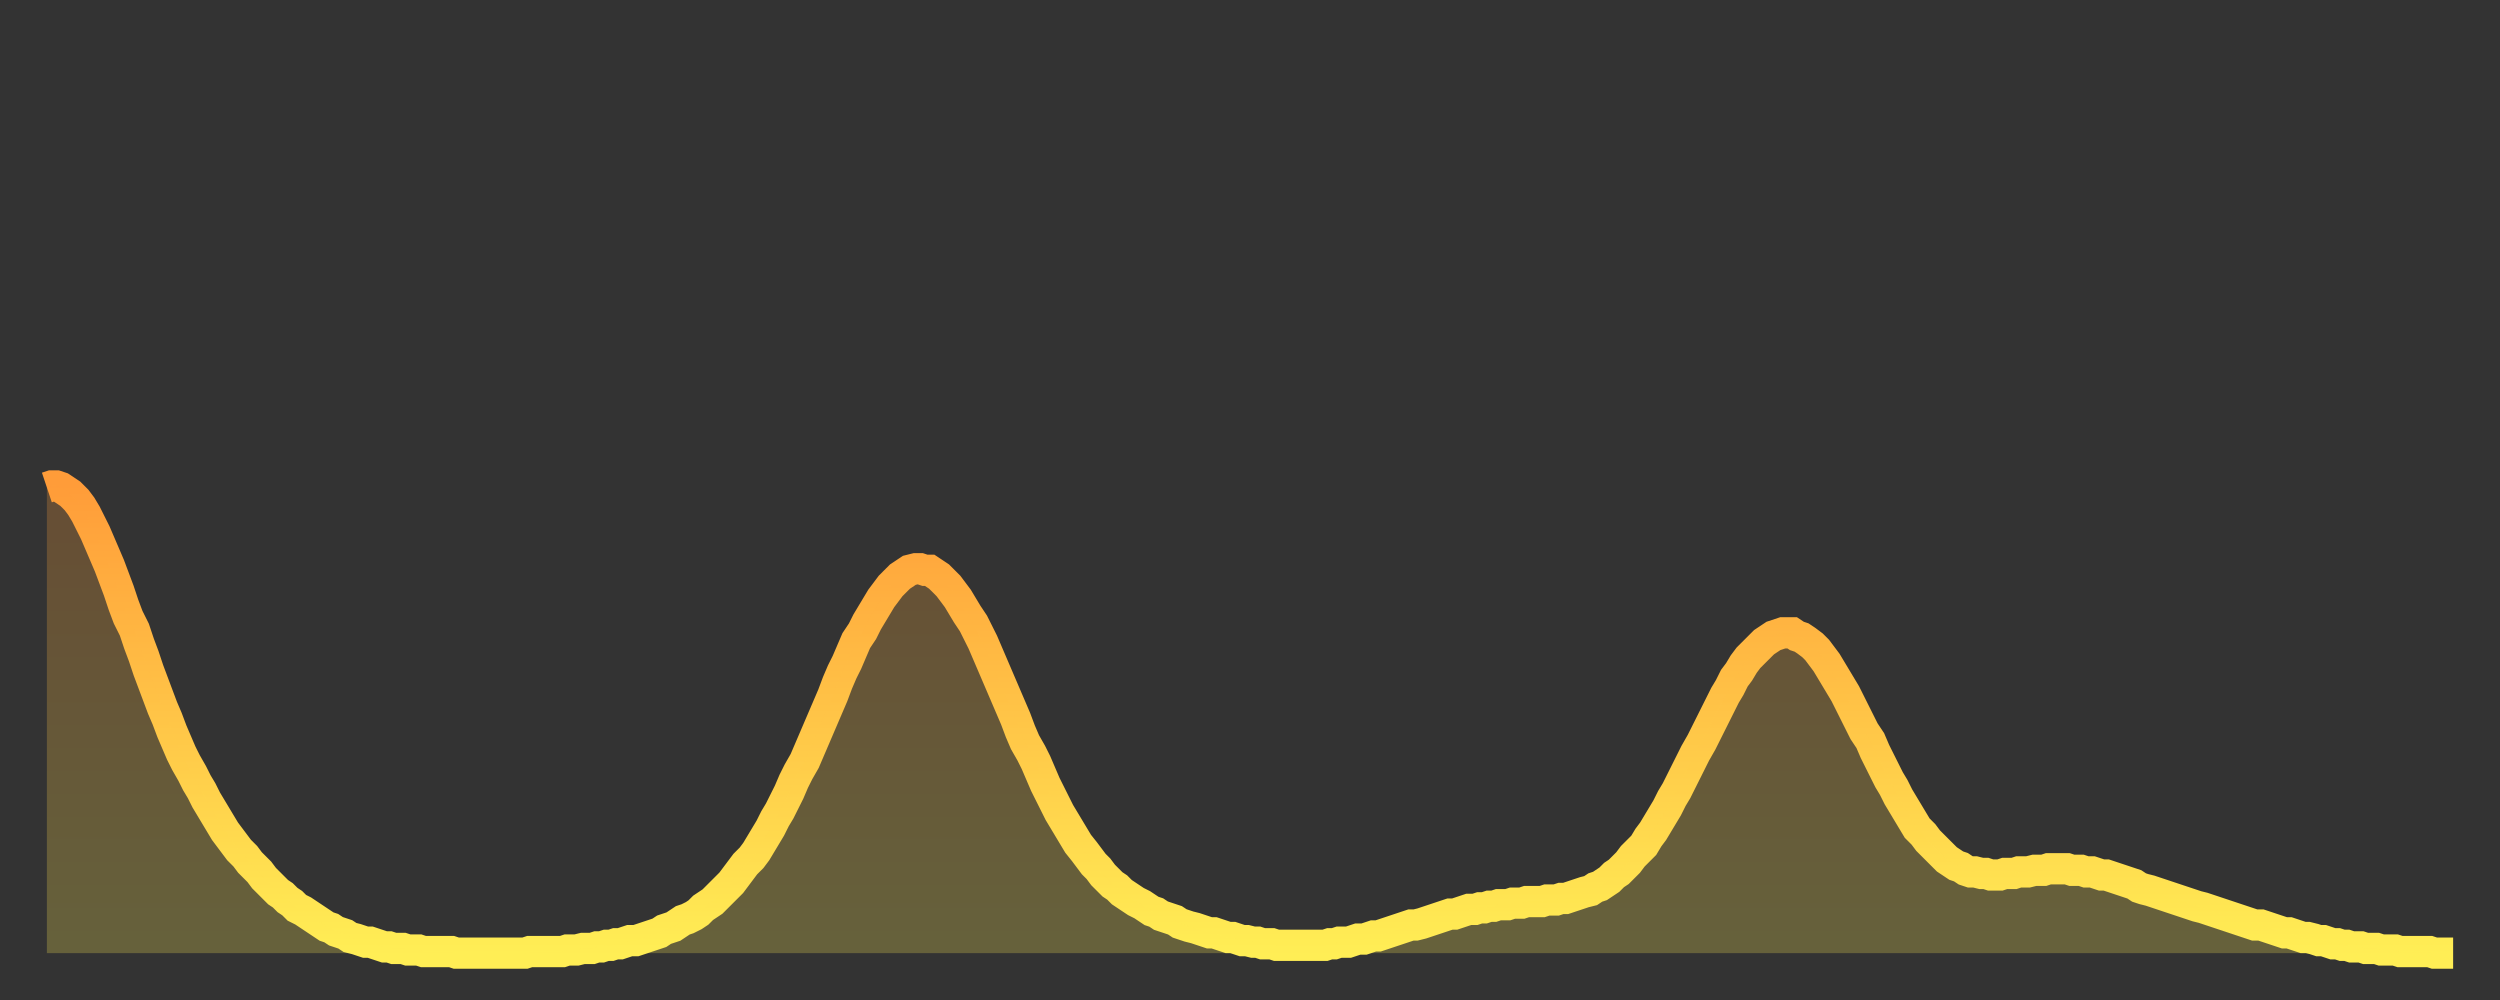
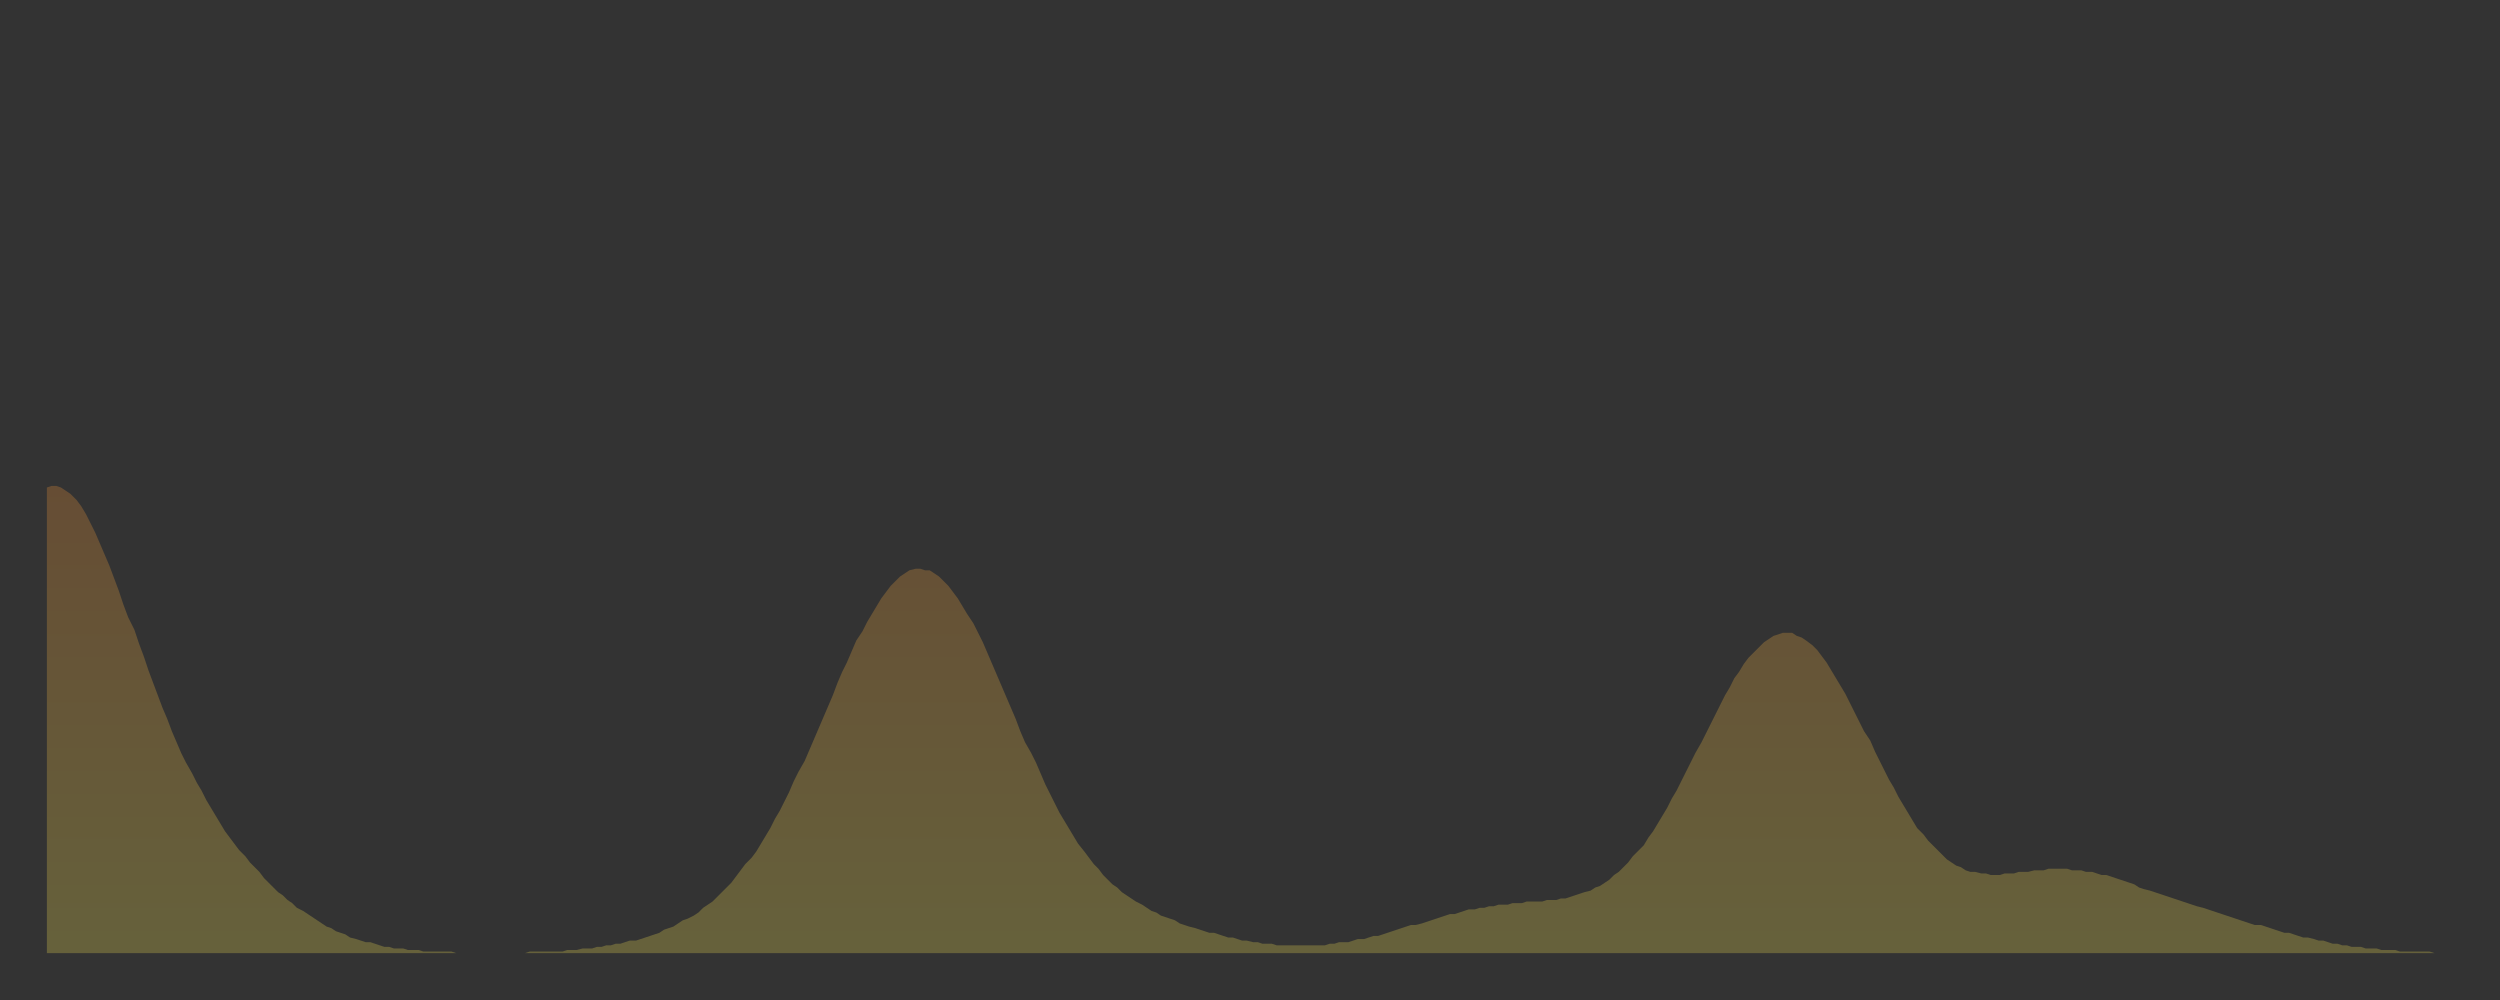
<svg xmlns="http://www.w3.org/2000/svg" baseProfile="full" height="64" version="1.1" width="160">
  <rect width="100%" height="100%" fill="#333333" stroke="none" />
  <defs>
    <linearGradient id="id2745430" x1="0" x2="0" y1="0" y2="1">
      <stop offset="0%" stop-color="#ff9c39" />
      <stop offset="50%" stop-color="#ffc547" />
      <stop offset="100%" stop-color="#ffee55" />
    </linearGradient>
  </defs>
  <g transform="translate(3,3)">
    <g>
-       <path d="M 0.0 28.2 0.3 28.1 0.6 28.1 0.9 28.2 1.2 28.4 1.5 28.6 1.9 29.0 2.2 29.4 2.5 29.9 2.8 30.5 3.1 31.1 3.4 31.8 3.7 32.5 4.0 33.2 4.3 34.0 4.6 34.8 4.9 35.7 5.2 36.5 5.6 37.3 5.9 38.2 6.2 39.0 6.5 39.9 6.8 40.7 7.1 41.5 7.4 42.3 7.7 43.0 8.0 43.8 8.3 44.5 8.6 45.2 8.9 45.8 9.3 46.5 9.6 47.1 9.9 47.6 10.2 48.2 10.5 48.7 10.8 49.2 11.1 49.7 11.4 50.2 11.7 50.6 12.0 51.0 12.3 51.4 12.7 51.8 13.0 52.2 13.3 52.5 13.6 52.8 13.9 53.2 14.2 53.5 14.5 53.8 14.8 54.1 15.1 54.3 15.4 54.6 15.7 54.8 16.0 55.1 16.4 55.3 16.7 55.5 17.0 55.7 17.3 55.9 17.6 56.1 17.9 56.3 18.2 56.4 18.5 56.6 18.8 56.7 19.1 56.8 19.4 57.0 19.8 57.1 20.1 57.2 20.4 57.3 20.7 57.3 21.0 57.4 21.3 57.5 21.6 57.6 21.9 57.6 22.2 57.7 22.5 57.7 22.8 57.7 23.1 57.8 23.5 57.8 23.8 57.8 24.1 57.9 24.4 57.9 24.7 57.9 25.0 57.9 25.3 57.9 25.6 57.9 25.9 57.9 26.2 58.0 26.5 58.0 26.8 58.0 27.2 58.0 27.5 58.0 27.8 58.0 28.1 58.0 28.4 58.0 28.7 58.0 29.0 58.0 29.3 58.0 29.6 58.0 29.9 58.0 30.2 58.0 30.6 58.0 30.9 57.9 31.2 57.9 31.5 57.9 31.8 57.9 32.1 57.9 32.4 57.9 32.7 57.9 33.0 57.9 33.3 57.8 33.6 57.8 33.9 57.8 34.3 57.7 34.6 57.7 34.9 57.7 35.2 57.6 35.5 57.6 35.8 57.5 36.1 57.5 36.4 57.4 36.7 57.4 37.0 57.3 37.3 57.2 37.7 57.2 38.0 57.1 38.3 57.0 38.6 56.9 38.9 56.8 39.2 56.7 39.5 56.5 39.8 56.4 40.1 56.3 40.4 56.1 40.7 55.9 41.0 55.8 41.4 55.6 41.7 55.4 42.0 55.1 42.3 54.9 42.6 54.7 42.9 54.4 43.2 54.1 43.5 53.8 43.8 53.5 44.1 53.1 44.4 52.7 44.7 52.3 45.1 51.9 45.4 51.5 45.7 51.0 46.0 50.5 46.3 50.0 46.6 49.4 46.9 48.9 47.2 48.3 47.5 47.7 47.8 47.0 48.1 46.4 48.5 45.7 48.8 45.0 49.1 44.3 49.4 43.6 49.7 42.9 50.0 42.2 50.3 41.5 50.6 40.7 50.9 40.0 51.2 39.4 51.5 38.7 51.8 38.0 52.2 37.4 52.5 36.8 52.8 36.3 53.1 35.8 53.4 35.3 53.7 34.9 54.0 34.5 54.3 34.2 54.6 33.9 54.9 33.7 55.2 33.5 55.6 33.4 55.9 33.4 56.2 33.5 56.5 33.5 56.8 33.7 57.1 33.9 57.4 34.2 57.7 34.5 58.0 34.9 58.3 35.3 58.6 35.8 58.9 36.3 59.3 36.9 59.6 37.5 59.9 38.1 60.2 38.8 60.5 39.5 60.8 40.2 61.1 40.9 61.4 41.6 61.7 42.3 62.0 43.0 62.3 43.8 62.6 44.5 63.0 45.2 63.3 45.8 63.6 46.5 63.9 47.2 64.2 47.8 64.5 48.4 64.8 49.0 65.1 49.5 65.4 50.0 65.7 50.5 66.0 51.0 66.4 51.5 66.7 51.9 67.0 52.3 67.3 52.6 67.6 53.0 67.9 53.3 68.2 53.6 68.5 53.8 68.8 54.1 69.1 54.3 69.4 54.5 69.7 54.7 70.1 54.9 70.4 55.1 70.7 55.3 71.0 55.4 71.3 55.6 71.6 55.7 71.9 55.8 72.2 55.9 72.5 56.1 72.8 56.2 73.1 56.3 73.5 56.4 73.8 56.5 74.1 56.6 74.4 56.7 74.7 56.7 75.0 56.8 75.3 56.9 75.6 57.0 75.9 57.0 76.2 57.1 76.5 57.2 76.8 57.2 77.2 57.3 77.5 57.3 77.8 57.4 78.1 57.4 78.4 57.4 78.7 57.5 79.0 57.5 79.3 57.5 79.6 57.5 79.9 57.5 80.2 57.5 80.5 57.5 80.9 57.5 81.2 57.5 81.5 57.5 81.8 57.5 82.1 57.4 82.4 57.4 82.7 57.3 83.0 57.3 83.3 57.3 83.6 57.2 83.9 57.1 84.3 57.1 84.6 57.0 84.9 56.9 85.2 56.9 85.5 56.8 85.8 56.7 86.1 56.6 86.4 56.5 86.7 56.4 87.0 56.3 87.3 56.2 87.6 56.2 88.0 56.1 88.3 56.0 88.6 55.9 88.9 55.8 89.2 55.7 89.5 55.6 89.8 55.5 90.1 55.5 90.4 55.4 90.7 55.3 91.0 55.2 91.4 55.2 91.7 55.1 92.0 55.1 92.3 55.0 92.6 55.0 92.9 54.9 93.2 54.9 93.5 54.9 93.8 54.8 94.1 54.8 94.4 54.8 94.7 54.7 95.1 54.7 95.4 54.7 95.7 54.7 96.0 54.6 96.3 54.6 96.6 54.6 96.9 54.5 97.2 54.5 97.5 54.4 97.8 54.3 98.1 54.2 98.4 54.1 98.8 54.0 99.1 53.8 99.4 53.7 99.7 53.5 100.0 53.3 100.3 53.0 100.6 52.8 100.9 52.5 101.2 52.2 101.5 51.8 101.8 51.5 102.2 51.1 102.5 50.6 102.8 50.2 103.1 49.7 103.4 49.2 103.7 48.7 104.0 48.1 104.3 47.6 104.6 47.0 104.9 46.4 105.2 45.8 105.5 45.2 105.9 44.5 106.2 43.9 106.5 43.3 106.8 42.7 107.1 42.1 107.4 41.5 107.7 41.0 108.0 40.4 108.3 40.0 108.6 39.5 108.9 39.1 109.3 38.7 109.6 38.4 109.9 38.1 110.2 37.9 110.5 37.7 110.8 37.6 111.1 37.5 111.4 37.5 111.7 37.5 112.0 37.7 112.3 37.8 112.6 38.0 113.0 38.3 113.3 38.6 113.6 39.0 113.9 39.4 114.2 39.9 114.5 40.4 114.8 40.9 115.1 41.4 115.4 42.0 115.7 42.6 116.0 43.2 116.3 43.8 116.7 44.4 117.0 45.1 117.3 45.7 117.6 46.3 117.9 46.9 118.2 47.4 118.5 48.0 118.8 48.5 119.1 49.0 119.4 49.5 119.7 50.0 120.1 50.4 120.4 50.8 120.7 51.1 121.0 51.4 121.3 51.7 121.6 52.0 121.9 52.2 122.2 52.4 122.5 52.5 122.8 52.7 123.1 52.8 123.4 52.8 123.8 52.9 124.1 52.9 124.4 53.0 124.7 53.0 125.0 53.0 125.3 52.9 125.6 52.9 125.9 52.9 126.2 52.8 126.5 52.8 126.8 52.8 127.2 52.7 127.5 52.7 127.8 52.7 128.1 52.6 128.4 52.6 128.7 52.6 129.0 52.6 129.3 52.6 129.6 52.7 129.9 52.7 130.2 52.7 130.5 52.8 130.9 52.8 131.2 52.9 131.5 53.0 131.8 53.0 132.1 53.1 132.4 53.2 132.7 53.3 133.0 53.4 133.3 53.5 133.6 53.6 133.9 53.8 134.2 53.9 134.6 54.0 134.9 54.1 135.2 54.2 135.5 54.3 135.8 54.4 136.1 54.5 136.4 54.6 136.7 54.7 137.0 54.8 137.3 54.9 137.6 55.0 138.0 55.1 138.3 55.2 138.6 55.3 138.9 55.4 139.2 55.5 139.5 55.6 139.8 55.7 140.1 55.8 140.4 55.9 140.7 56.0 141.0 56.1 141.3 56.2 141.7 56.2 142.0 56.3 142.3 56.4 142.6 56.5 142.9 56.6 143.2 56.7 143.5 56.7 143.8 56.8 144.1 56.9 144.4 57.0 144.7 57.0 145.1 57.1 145.4 57.2 145.7 57.2 146.0 57.3 146.3 57.4 146.6 57.4 146.9 57.5 147.2 57.5 147.5 57.6 147.8 57.6 148.1 57.6 148.4 57.7 148.8 57.7 149.1 57.7 149.4 57.8 149.7 57.8 150.0 57.8 150.3 57.8 150.6 57.9 150.9 57.9 151.2 57.9 151.5 57.9 151.8 57.9 152.1 57.9 152.5 57.9 152.8 58.0 153.1 58.0 153.4 58.0 153.7 58.0 154.0 58.0" fill="none" id="graph-curve" opacity="1" stroke="url(#id2745430)" stroke-width="2" />
      <path d="M 0 58 L 0.0 28.2 0.3 28.1 0.6 28.1 0.9 28.2 1.2 28.4 1.5 28.6 1.9 29.0 2.2 29.4 2.5 29.9 2.8 30.5 3.1 31.1 3.4 31.8 3.7 32.5 4.0 33.2 4.3 34.0 4.6 34.8 4.9 35.7 5.2 36.5 5.6 37.3 5.9 38.2 6.2 39.0 6.5 39.9 6.8 40.7 7.1 41.5 7.4 42.3 7.7 43.0 8.0 43.8 8.3 44.5 8.6 45.2 8.9 45.8 9.3 46.5 9.6 47.1 9.9 47.6 10.2 48.2 10.5 48.7 10.8 49.2 11.1 49.7 11.4 50.2 11.7 50.6 12.0 51.0 12.3 51.4 12.7 51.8 13.0 52.2 13.3 52.5 13.6 52.8 13.9 53.2 14.2 53.5 14.5 53.8 14.8 54.1 15.1 54.3 15.4 54.6 15.7 54.8 16.0 55.1 16.4 55.3 16.7 55.5 17.0 55.7 17.3 55.9 17.6 56.1 17.9 56.3 18.2 56.4 18.5 56.6 18.8 56.7 19.1 56.8 19.4 57.0 19.8 57.1 20.1 57.2 20.4 57.3 20.7 57.3 21.0 57.4 21.3 57.5 21.6 57.6 21.9 57.6 22.2 57.7 22.5 57.7 22.8 57.7 23.1 57.8 23.5 57.8 23.8 57.8 24.1 57.9 24.4 57.9 24.7 57.9 25.0 57.9 25.3 57.9 25.6 57.9 25.9 57.9 26.2 58.0 26.5 58.0 26.8 58.0 27.2 58.0 27.5 58.0 27.8 58.0 28.1 58.0 28.4 58.0 28.7 58.0 29.0 58.0 29.3 58.0 29.6 58.0 29.9 58.0 30.2 58.0 30.6 58.0 30.9 57.9 31.2 57.9 31.5 57.9 31.8 57.9 32.1 57.9 32.4 57.9 32.7 57.9 33.0 57.9 33.3 57.8 33.6 57.8 33.9 57.8 34.3 57.7 34.6 57.7 34.9 57.7 35.2 57.6 35.5 57.6 35.8 57.5 36.1 57.5 36.4 57.4 36.7 57.4 37.0 57.3 37.3 57.2 37.7 57.2 38.0 57.1 38.3 57.0 38.6 56.9 38.9 56.8 39.2 56.7 39.5 56.5 39.8 56.4 40.1 56.3 40.4 56.1 40.7 55.9 41.0 55.8 41.4 55.6 41.7 55.4 42.0 55.1 42.3 54.9 42.6 54.7 42.9 54.4 43.2 54.1 43.5 53.8 43.8 53.5 44.1 53.1 44.4 52.7 44.7 52.3 45.1 51.9 45.4 51.5 45.7 51.0 46.0 50.5 46.3 50.0 46.6 49.4 46.9 48.9 47.2 48.3 47.5 47.7 47.8 47.0 48.1 46.4 48.5 45.7 48.8 45.0 49.1 44.3 49.4 43.6 49.7 42.9 50.0 42.2 50.3 41.5 50.6 40.7 50.9 40.0 51.2 39.4 51.5 38.7 51.8 38.0 52.2 37.4 52.5 36.8 52.8 36.3 53.1 35.8 53.4 35.3 53.7 34.9 54.0 34.5 54.3 34.2 54.6 33.9 54.9 33.7 55.2 33.5 55.6 33.4 55.9 33.4 56.2 33.5 56.5 33.5 56.8 33.7 57.1 33.9 57.4 34.2 57.7 34.5 58.0 34.9 58.3 35.3 58.6 35.8 58.9 36.3 59.3 36.9 59.6 37.5 59.9 38.1 60.2 38.8 60.5 39.5 60.8 40.2 61.1 40.9 61.4 41.6 61.7 42.3 62.0 43.0 62.3 43.8 62.6 44.5 63.0 45.2 63.3 45.8 63.6 46.5 63.9 47.2 64.2 47.8 64.5 48.4 64.8 49.0 65.1 49.5 65.4 50.0 65.7 50.5 66.0 51.0 66.4 51.5 66.7 51.9 67.0 52.3 67.3 52.6 67.6 53.0 67.9 53.3 68.2 53.6 68.5 53.8 68.8 54.1 69.1 54.3 69.4 54.5 69.7 54.7 70.1 54.9 70.4 55.1 70.7 55.3 71.0 55.4 71.3 55.6 71.6 55.7 71.9 55.8 72.2 55.9 72.5 56.1 72.8 56.2 73.1 56.3 73.5 56.4 73.8 56.5 74.1 56.6 74.4 56.7 74.7 56.7 75.0 56.8 75.3 56.9 75.6 57.0 75.9 57.0 76.2 57.1 76.5 57.2 76.8 57.2 77.2 57.3 77.5 57.3 77.8 57.4 78.1 57.4 78.4 57.4 78.7 57.5 79.0 57.5 79.3 57.5 79.6 57.5 79.9 57.5 80.2 57.5 80.5 57.5 80.9 57.5 81.2 57.5 81.5 57.5 81.8 57.5 82.1 57.4 82.4 57.4 82.7 57.3 83.0 57.3 83.3 57.3 83.6 57.2 83.9 57.1 84.3 57.1 84.6 57.0 84.9 56.9 85.2 56.9 85.5 56.8 85.8 56.7 86.1 56.6 86.4 56.5 86.7 56.4 87.0 56.3 87.3 56.2 87.6 56.2 88.0 56.1 88.3 56.0 88.6 55.9 88.9 55.8 89.2 55.7 89.5 55.6 89.8 55.5 90.1 55.5 90.4 55.4 90.7 55.3 91.0 55.2 91.4 55.2 91.7 55.1 92.0 55.1 92.3 55.0 92.6 55.0 92.9 54.9 93.2 54.9 93.5 54.9 93.8 54.8 94.1 54.8 94.4 54.8 94.7 54.7 95.1 54.7 95.4 54.7 95.7 54.7 96.0 54.6 96.3 54.6 96.6 54.6 96.9 54.5 97.2 54.5 97.5 54.4 97.8 54.3 98.1 54.2 98.4 54.1 98.8 54.0 99.1 53.8 99.4 53.7 99.7 53.5 100.0 53.3 100.3 53.0 100.6 52.8 100.9 52.5 101.2 52.2 101.5 51.8 101.8 51.5 102.2 51.1 102.5 50.6 102.8 50.2 103.1 49.7 103.4 49.2 103.7 48.7 104.0 48.1 104.3 47.6 104.6 47.0 104.9 46.4 105.2 45.8 105.5 45.2 105.9 44.5 106.2 43.9 106.5 43.3 106.8 42.7 107.1 42.1 107.4 41.5 107.7 41.0 108.0 40.4 108.3 40.0 108.6 39.5 108.9 39.1 109.3 38.7 109.6 38.4 109.9 38.1 110.2 37.9 110.5 37.7 110.8 37.6 111.1 37.5 111.4 37.5 111.7 37.5 112.0 37.7 112.3 37.8 112.6 38.0 113.0 38.3 113.3 38.6 113.6 39.0 113.9 39.4 114.2 39.9 114.5 40.4 114.8 40.9 115.1 41.4 115.4 42.0 115.7 42.6 116.0 43.2 116.3 43.8 116.7 44.4 117.0 45.1 117.3 45.7 117.6 46.3 117.9 46.9 118.2 47.4 118.5 48.0 118.8 48.5 119.1 49.0 119.4 49.5 119.7 50.0 120.1 50.4 120.4 50.8 120.7 51.1 121.0 51.4 121.3 51.7 121.6 52.0 121.9 52.2 122.2 52.4 122.5 52.5 122.8 52.7 123.1 52.8 123.4 52.8 123.8 52.9 124.1 52.9 124.4 53.0 124.7 53.0 125.0 53.0 125.3 52.9 125.6 52.9 125.9 52.9 126.2 52.8 126.5 52.8 126.8 52.8 127.2 52.7 127.5 52.7 127.8 52.7 128.1 52.6 128.4 52.6 128.7 52.6 129.0 52.6 129.3 52.6 129.6 52.7 129.9 52.7 130.2 52.7 130.5 52.8 130.9 52.8 131.2 52.9 131.5 53.0 131.8 53.0 132.1 53.1 132.4 53.2 132.7 53.3 133.0 53.4 133.3 53.5 133.6 53.6 133.9 53.8 134.2 53.9 134.6 54.0 134.9 54.1 135.2 54.2 135.5 54.3 135.8 54.4 136.1 54.5 136.4 54.6 136.7 54.7 137.0 54.8 137.3 54.9 137.6 55.0 138.0 55.1 138.3 55.2 138.6 55.3 138.9 55.4 139.2 55.5 139.5 55.6 139.8 55.7 140.1 55.8 140.4 55.9 140.7 56.0 141.0 56.1 141.3 56.2 141.7 56.2 142.0 56.3 142.3 56.4 142.6 56.5 142.9 56.6 143.2 56.7 143.5 56.7 143.8 56.8 144.1 56.9 144.4 57.0 144.7 57.0 145.1 57.1 145.4 57.2 145.7 57.2 146.0 57.3 146.3 57.4 146.6 57.4 146.9 57.5 147.2 57.5 147.5 57.6 147.8 57.6 148.1 57.6 148.4 57.7 148.8 57.7 149.1 57.7 149.4 57.8 149.7 57.8 150.0 57.8 150.3 57.8 150.6 57.9 150.9 57.9 151.2 57.9 151.5 57.9 151.8 57.9 152.1 57.9 152.5 57.9 152.8 58.0 153.1 58.0 153.4 58.0 153.7 58.0 154.0 58.0 154 58" fill="url(#id2745430)" fill-opacity=".25" id="graph-shadow" />
    </g>
  </g>
</svg>